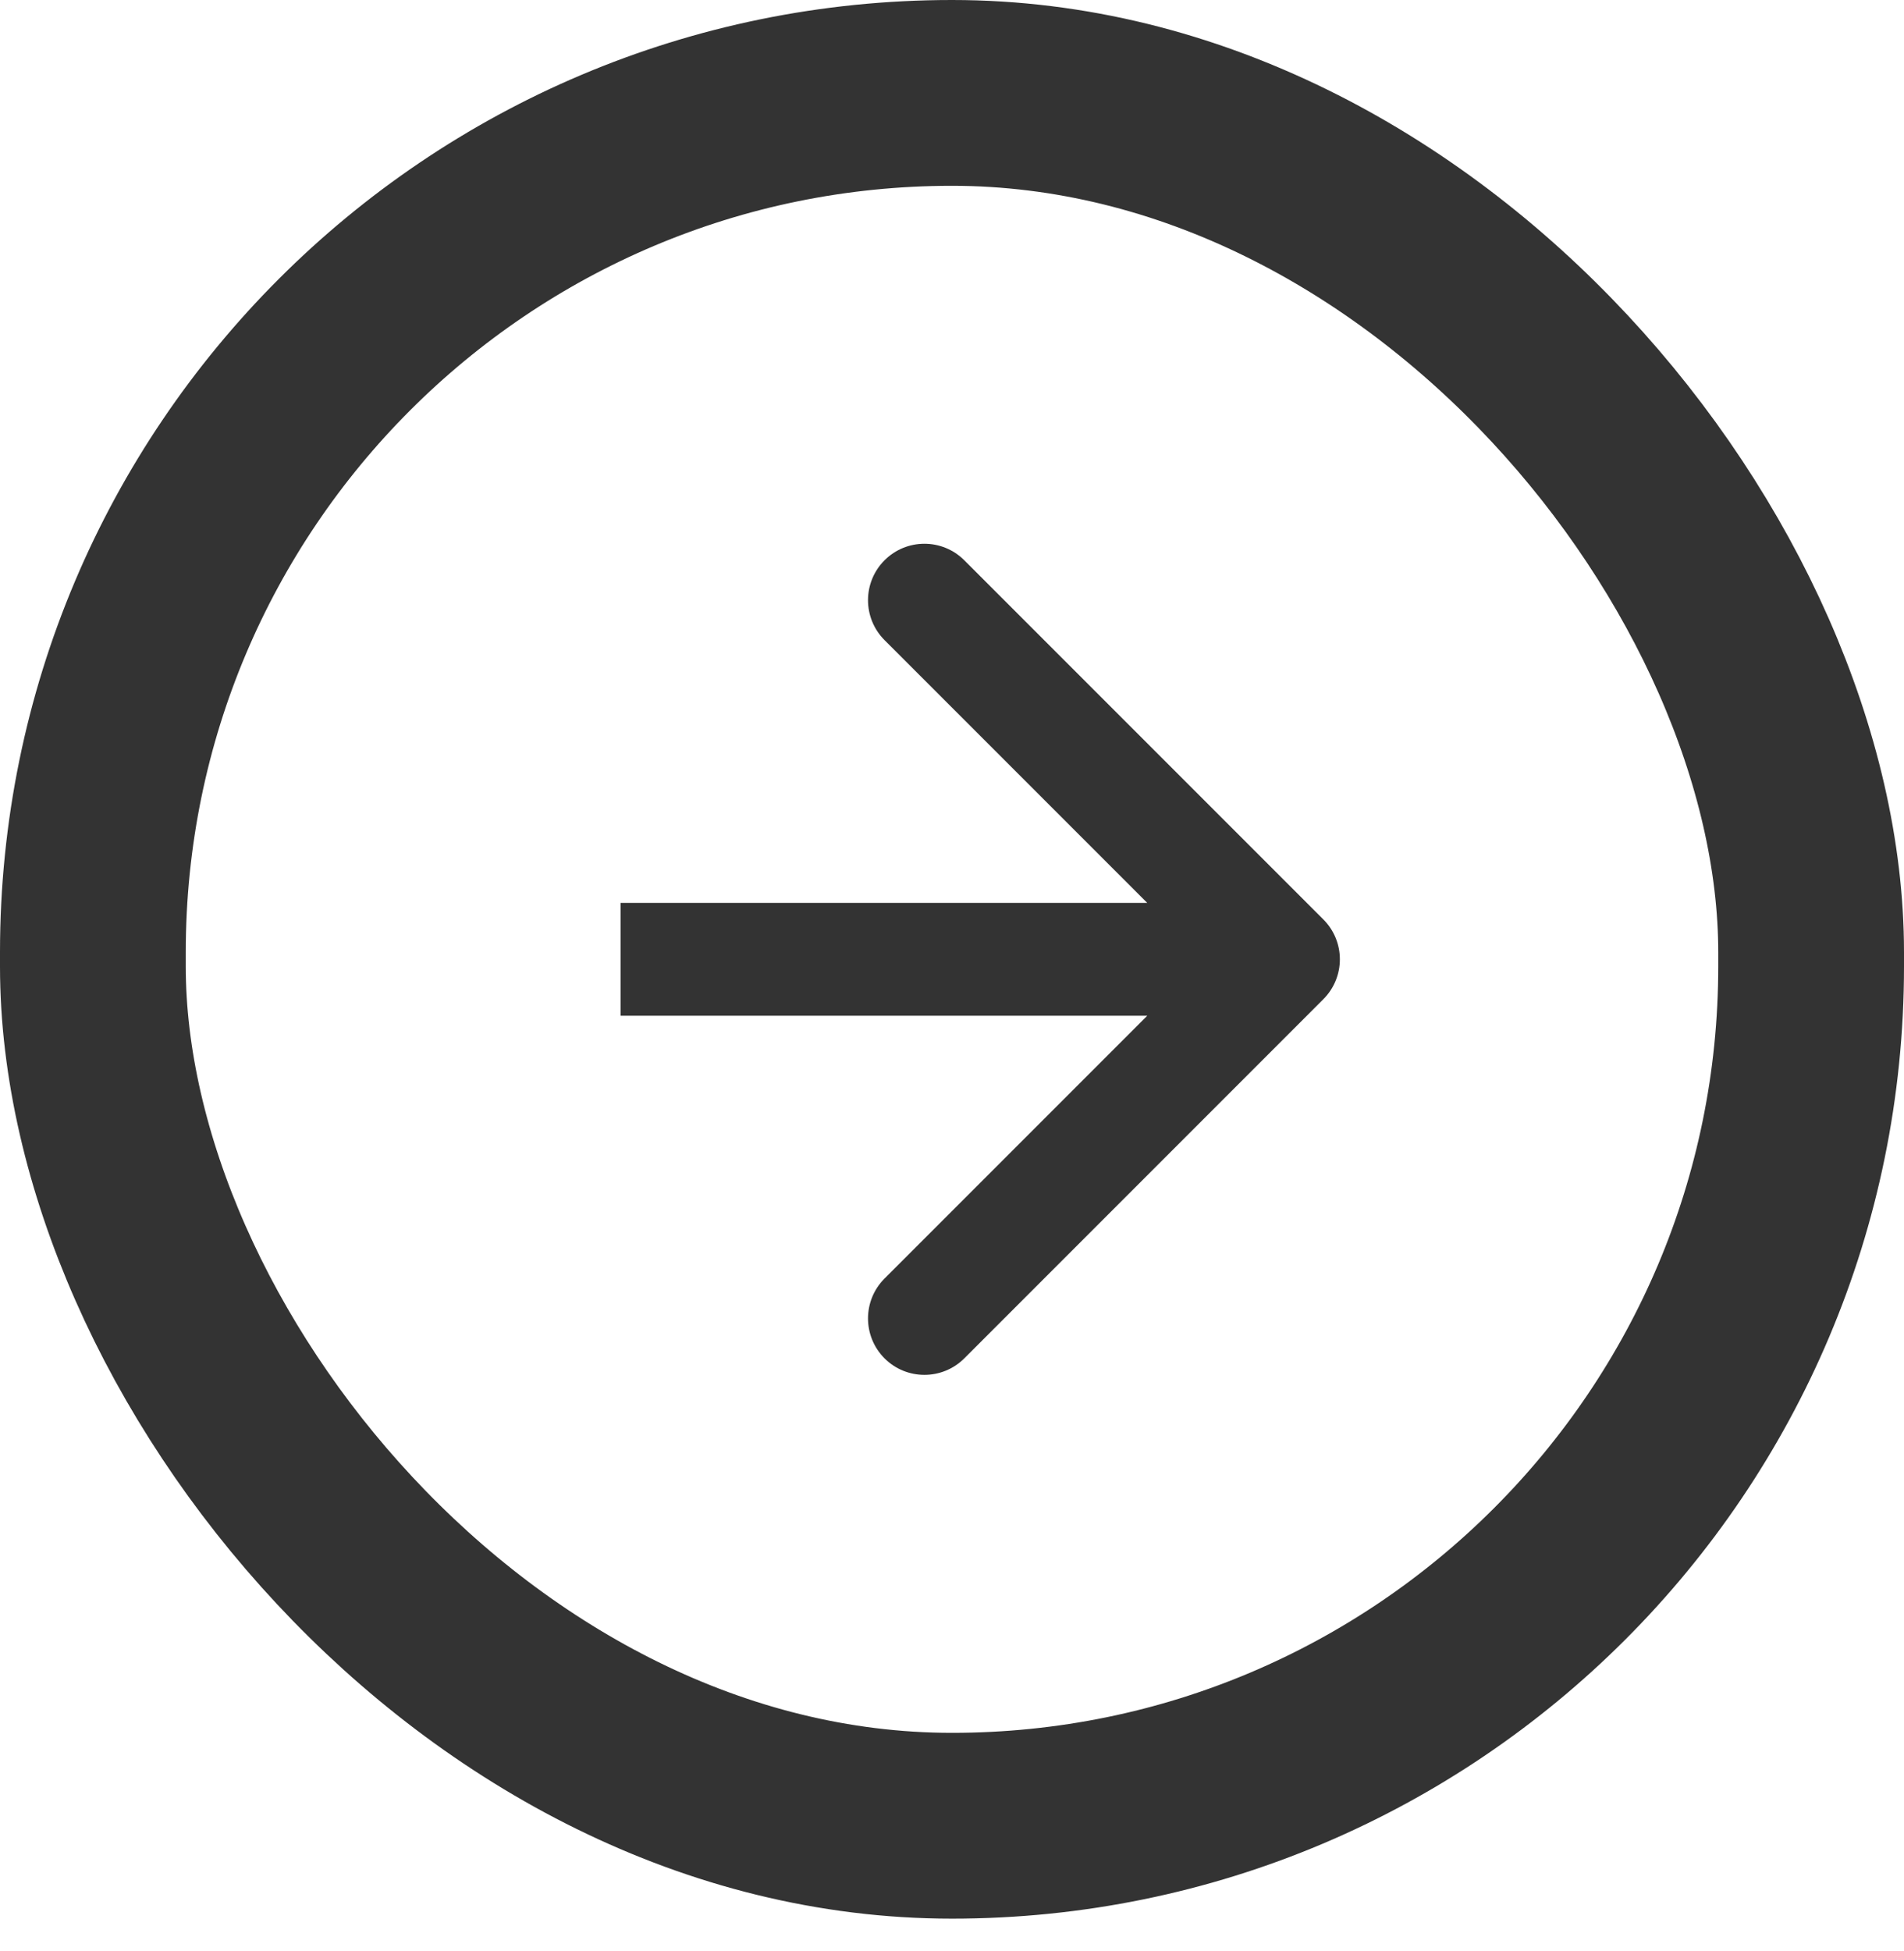
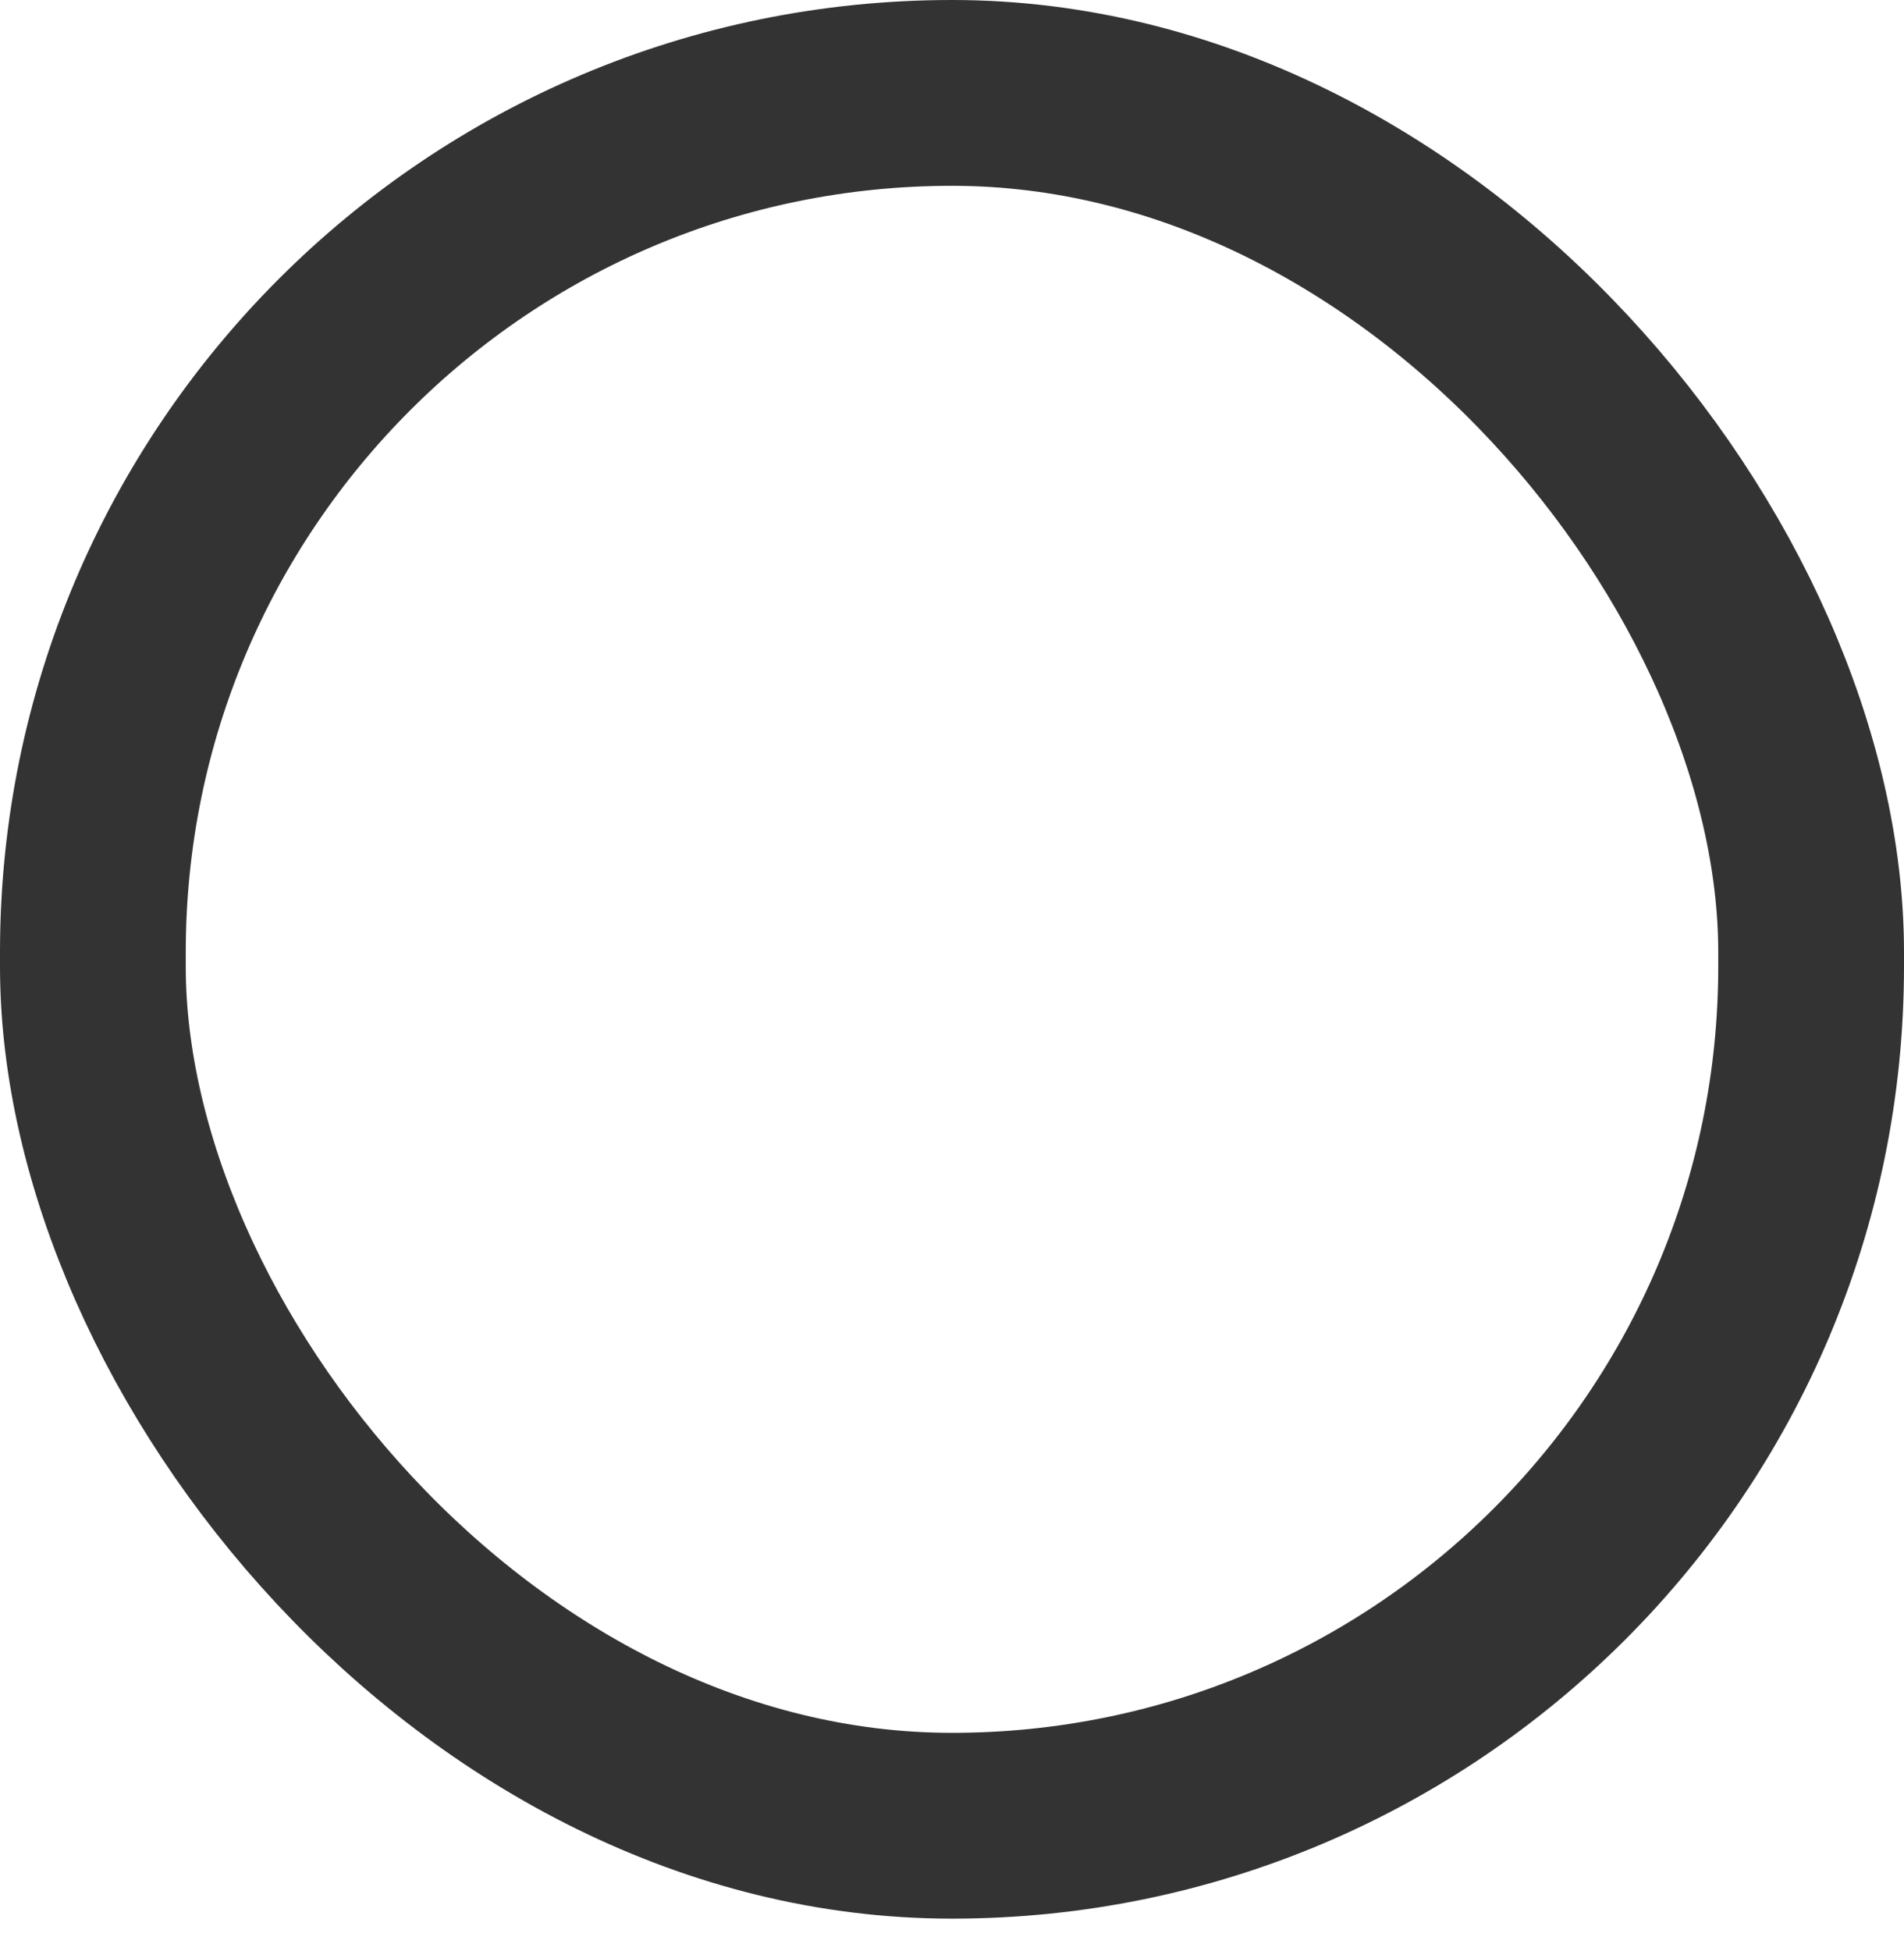
<svg xmlns="http://www.w3.org/2000/svg" fill="none" height="100%" overflow="visible" preserveAspectRatio="none" style="display: block;" viewBox="0 0 41 42" width="100%">
  <g id="Frame 132" opacity="0.8">
    <rect height="37.304" rx="18.5" stroke="black" stroke-width="4" width="37" x="2" y="2" />
-     <path d="M28.496 21.511C28.971 21.036 28.971 20.267 28.496 19.793L20.765 12.062C20.291 11.587 19.521 11.587 19.047 12.062C18.573 12.536 18.573 13.305 19.047 13.78L25.919 20.652L19.047 27.524C18.573 27.998 18.573 28.767 19.047 29.242C19.521 29.716 20.291 29.716 20.765 29.242L28.496 21.511ZM13.363 20.652L13.363 21.867L27.637 21.867L27.637 20.652L27.637 19.437L13.363 19.437L13.363 20.652Z" fill="black" id="Vector 503" />
  </g>
</svg>